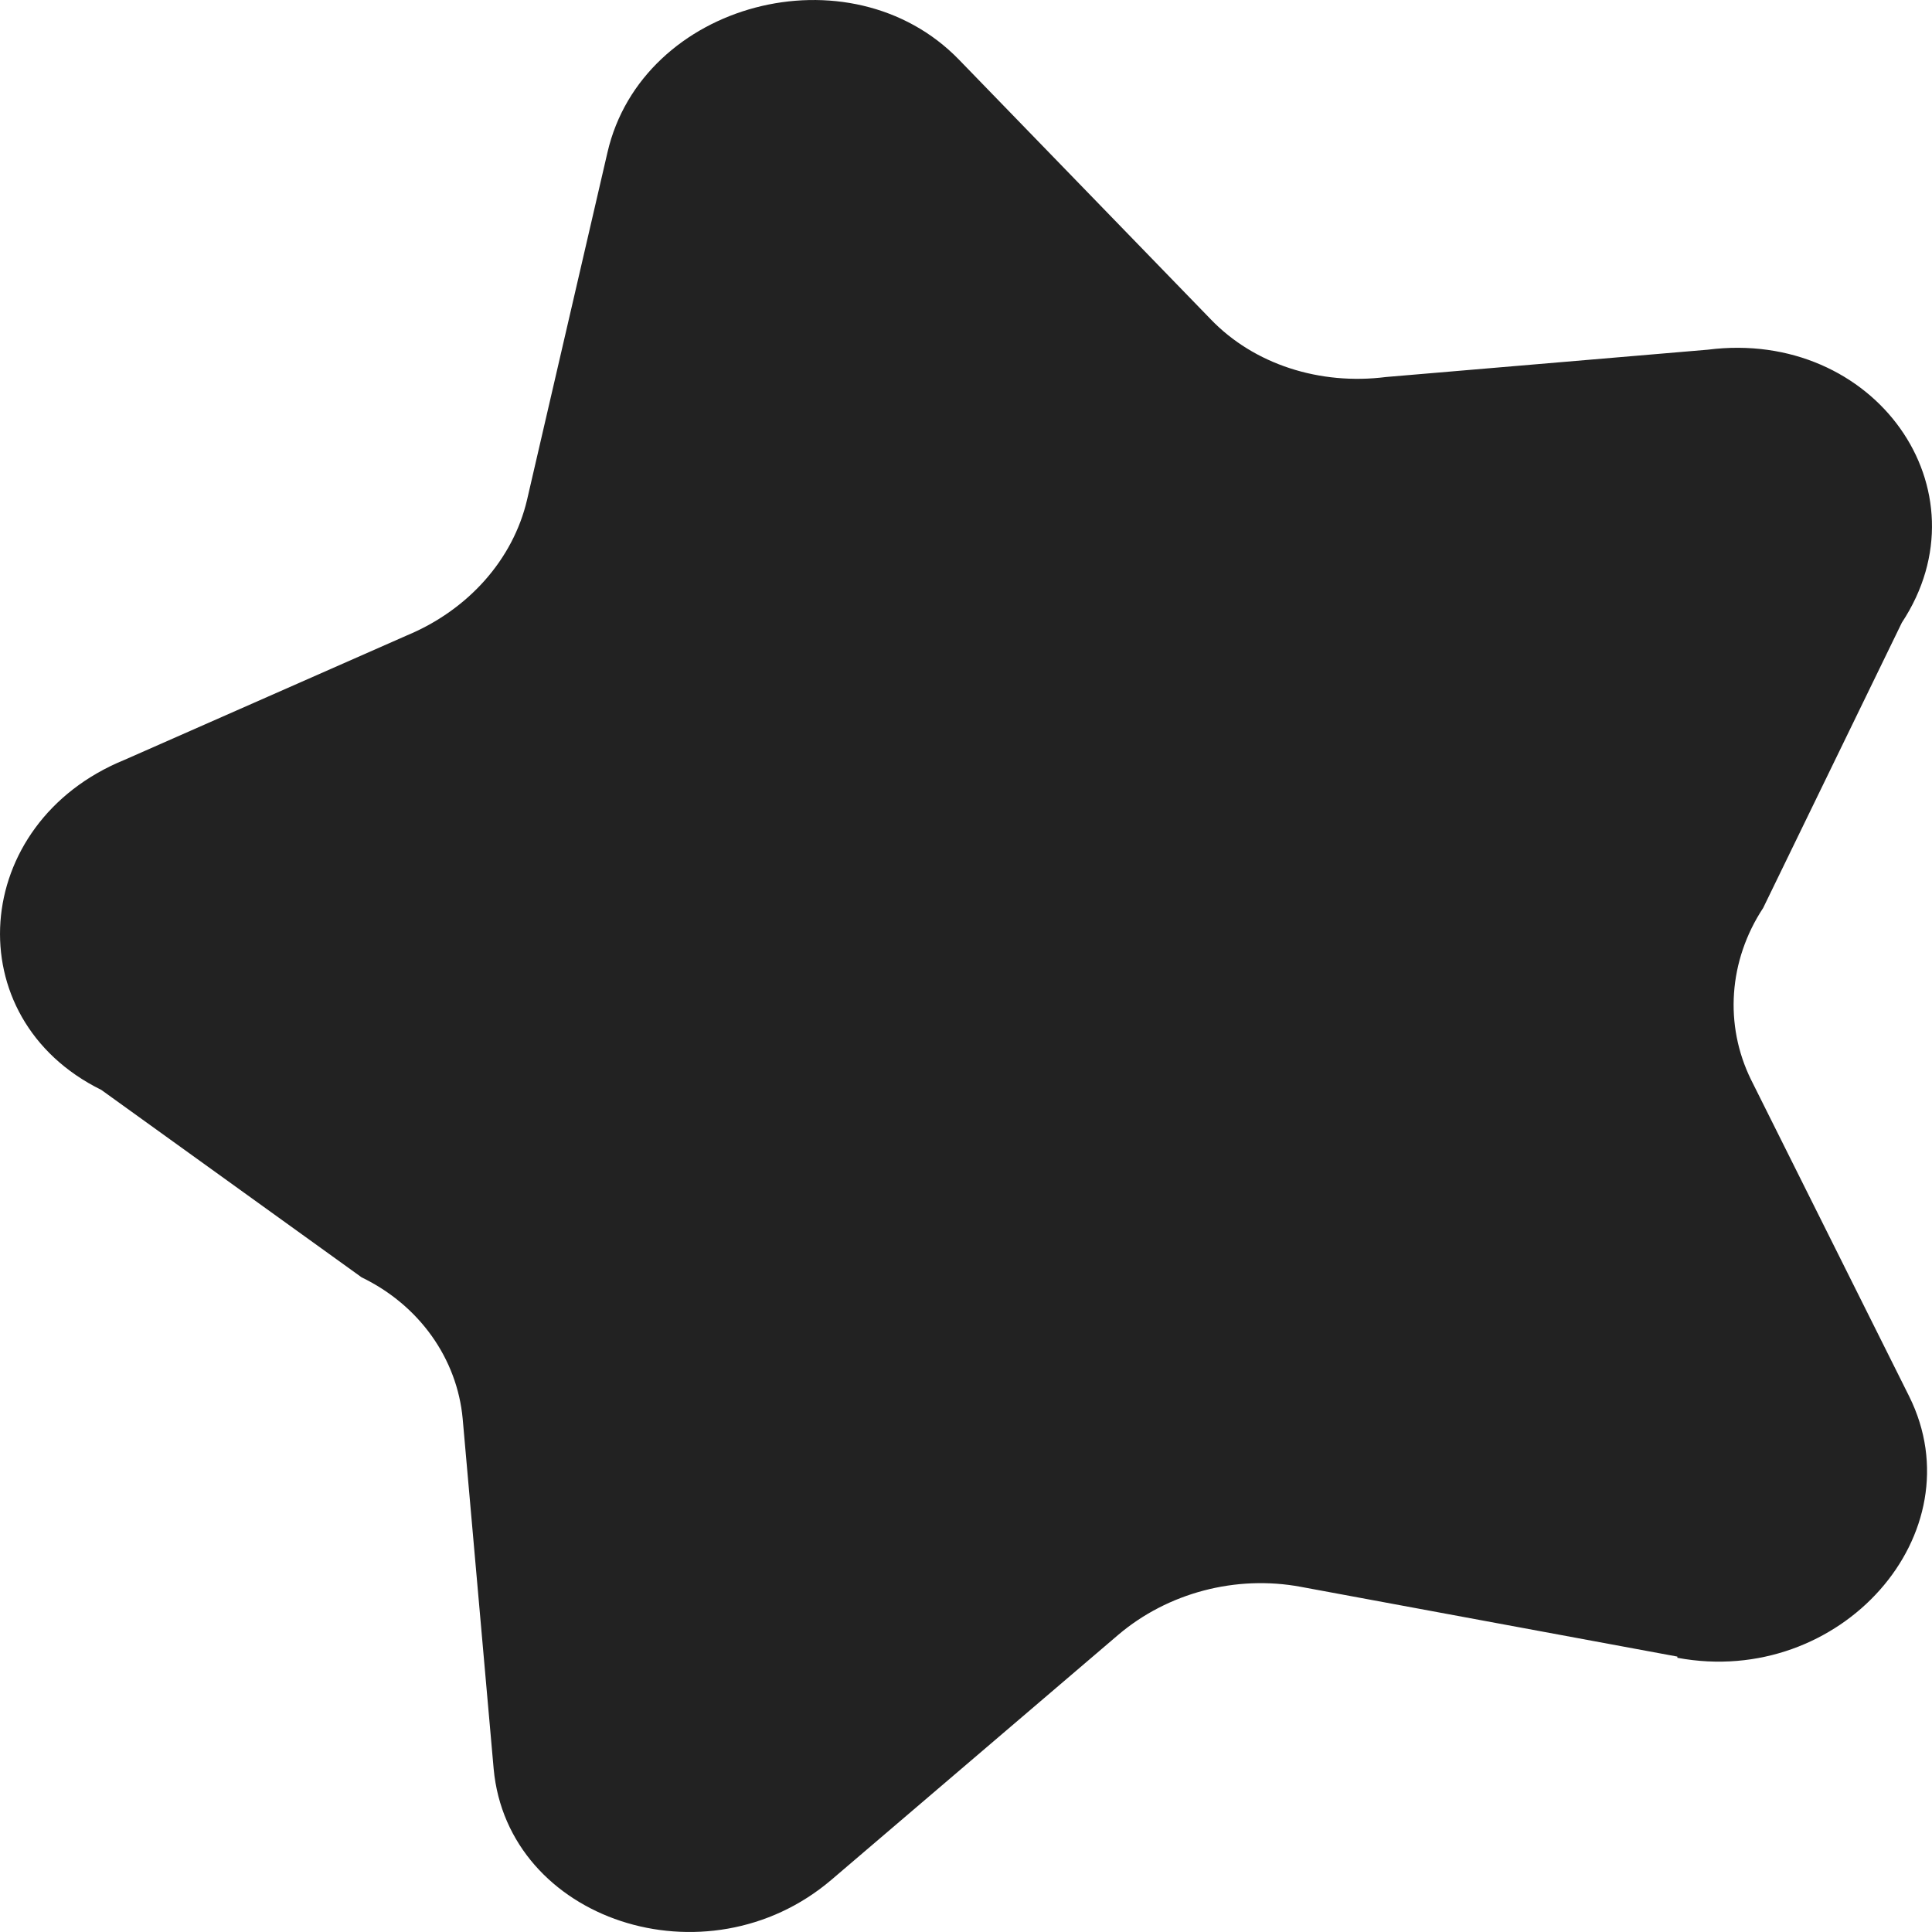
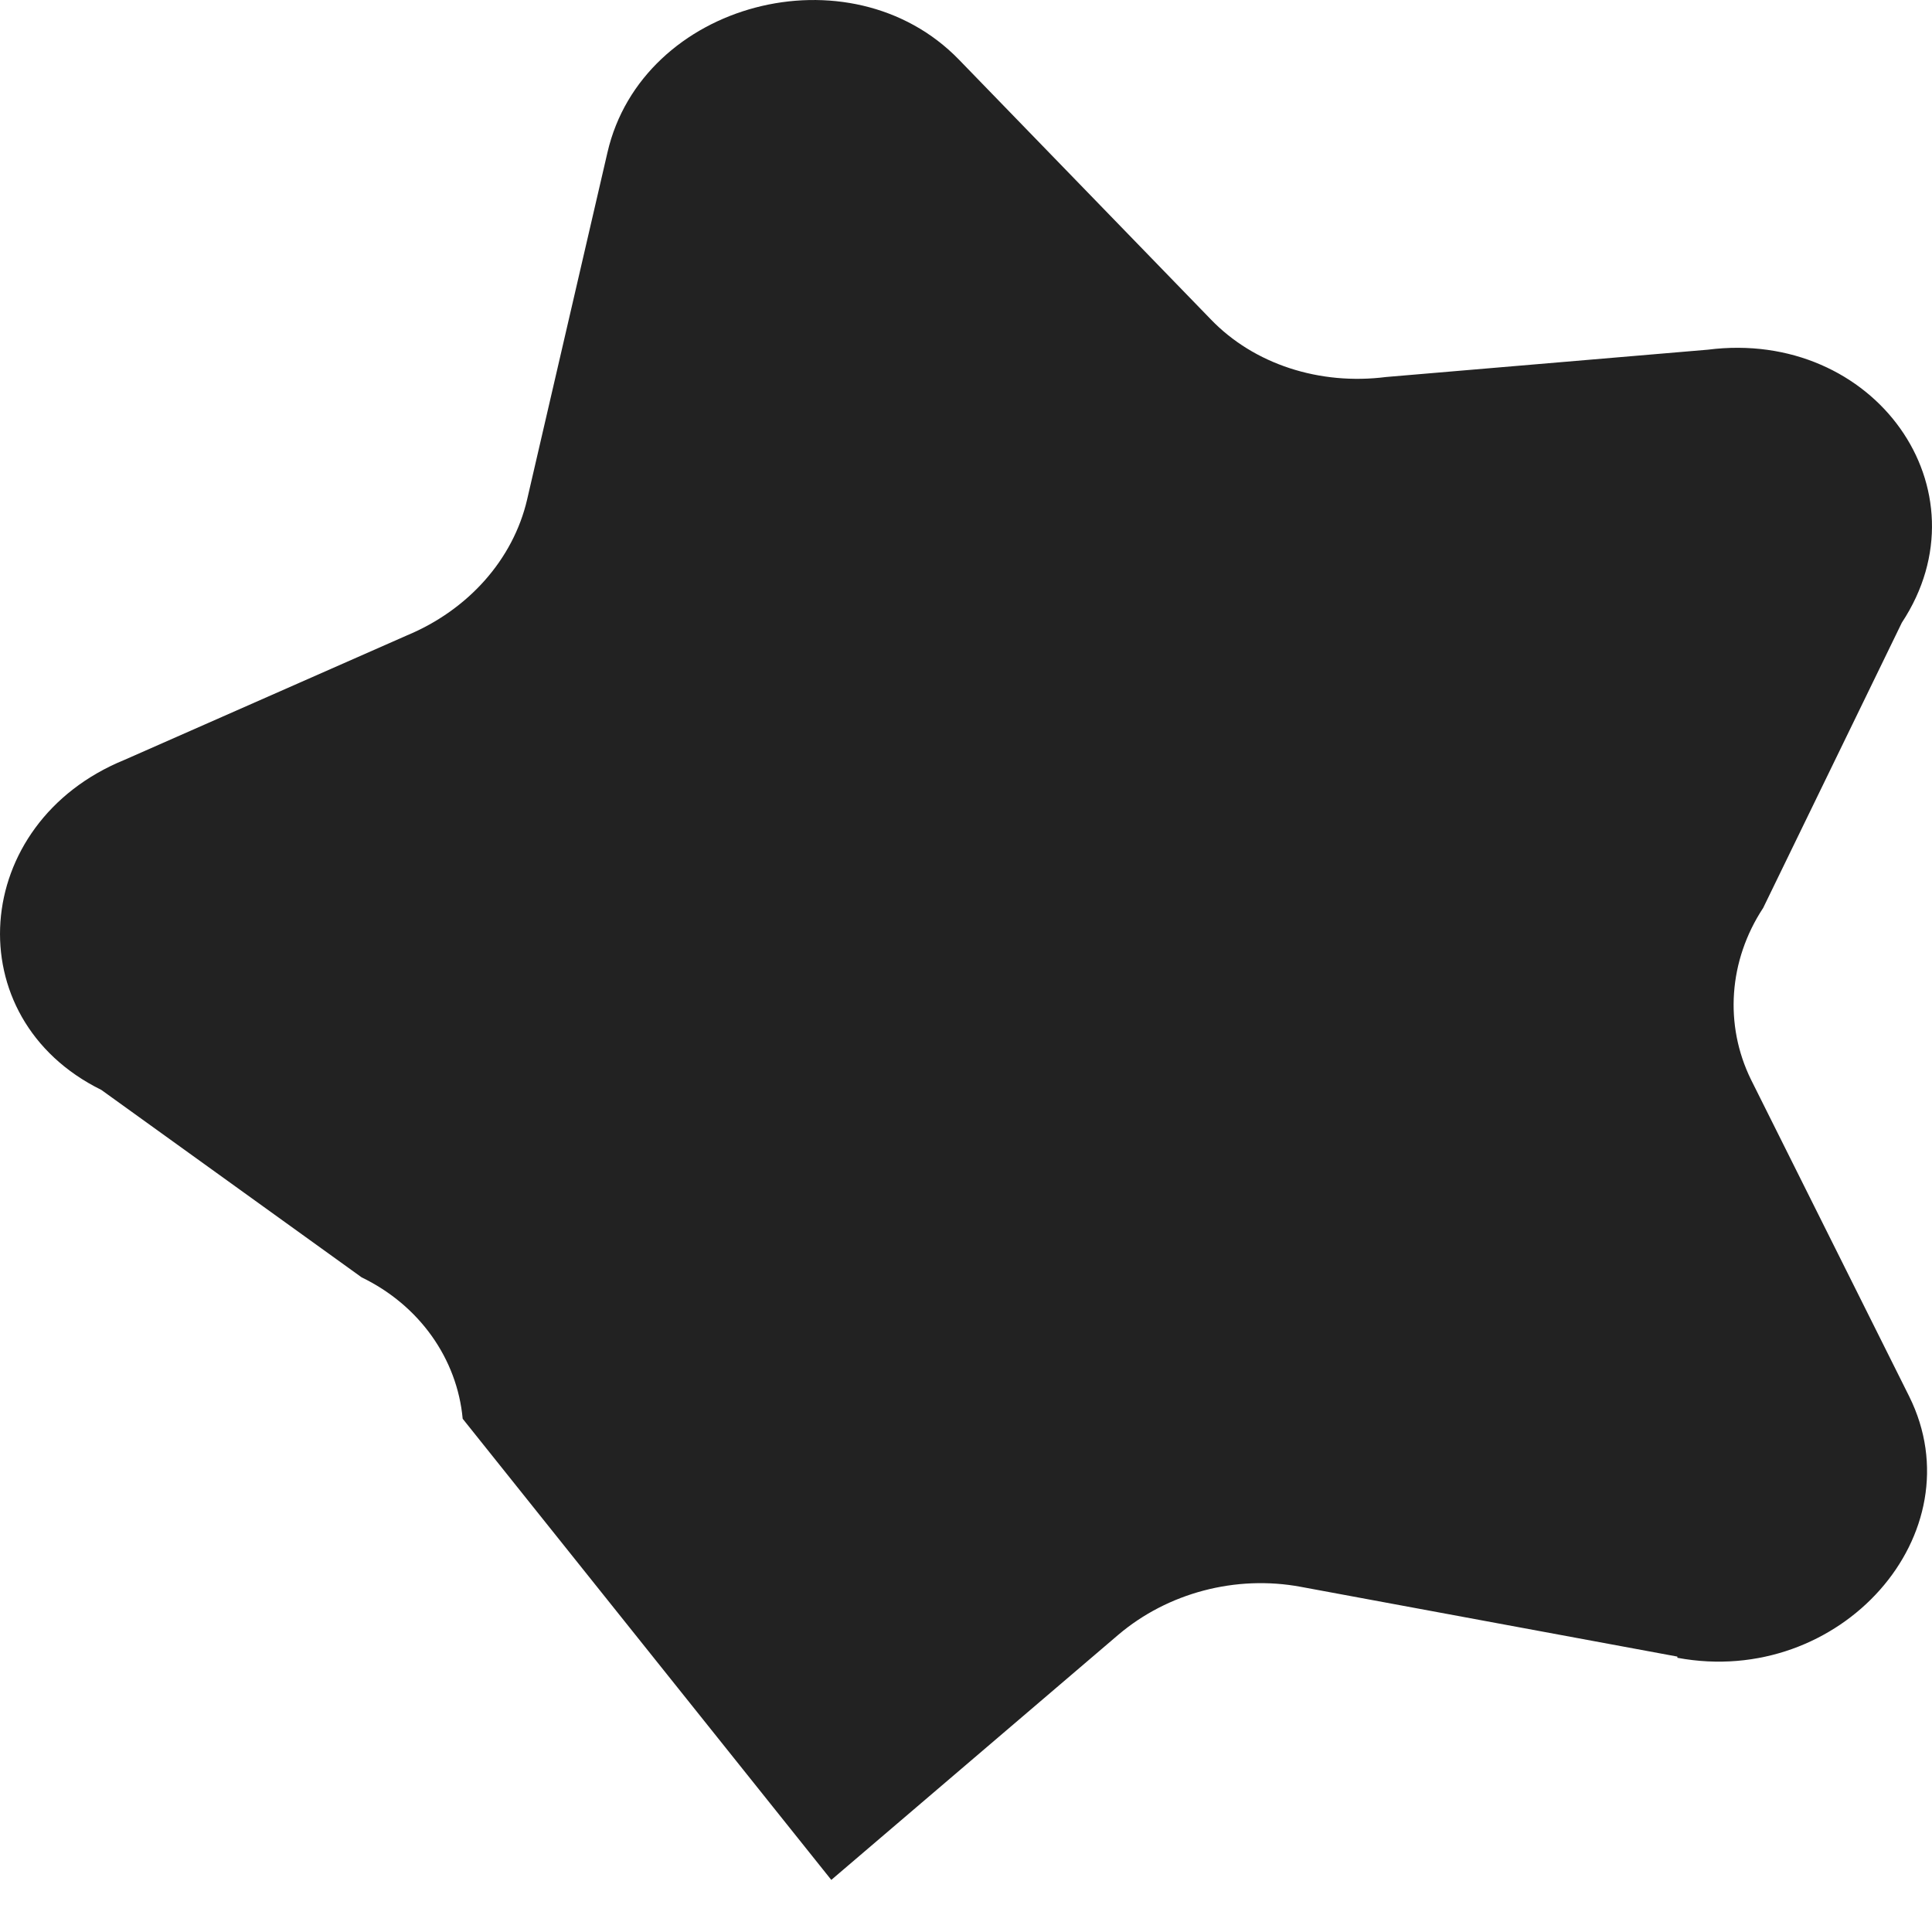
<svg xmlns="http://www.w3.org/2000/svg" width="29" height="29" viewBox="0 0 29 29" fill="none">
-   <path d="M25.178 24.866L19.526 23.819C18.549 23.637 17.527 23.91 16.787 24.538L12.478 28.218C10.606 29.811 7.62 28.828 7.41 26.551L6.945 21.296C6.862 20.395 6.296 19.593 5.429 19.174L1.521 16.36C-0.661 15.285 -0.451 12.353 1.868 11.406L6.105 9.539C7.027 9.156 7.702 8.4 7.912 7.499L9.118 2.289C9.638 0.031 12.761 -0.789 14.395 0.896L18.175 4.794C18.823 5.468 19.809 5.786 20.805 5.659L25.635 5.249C28.137 4.93 29.862 7.353 28.547 9.347L26.466 13.628C25.945 14.42 25.881 15.386 26.283 16.205L28.657 20.959C29.68 23.017 27.625 25.34 25.178 24.884V24.866Z" fill="#222222" />
+   <path d="M25.178 24.866L19.526 23.819C18.549 23.637 17.527 23.91 16.787 24.538L12.478 28.218L6.945 21.296C6.862 20.395 6.296 19.593 5.429 19.174L1.521 16.36C-0.661 15.285 -0.451 12.353 1.868 11.406L6.105 9.539C7.027 9.156 7.702 8.4 7.912 7.499L9.118 2.289C9.638 0.031 12.761 -0.789 14.395 0.896L18.175 4.794C18.823 5.468 19.809 5.786 20.805 5.659L25.635 5.249C28.137 4.93 29.862 7.353 28.547 9.347L26.466 13.628C25.945 14.42 25.881 15.386 26.283 16.205L28.657 20.959C29.68 23.017 27.625 25.34 25.178 24.884V24.866Z" fill="#222222" />
</svg>